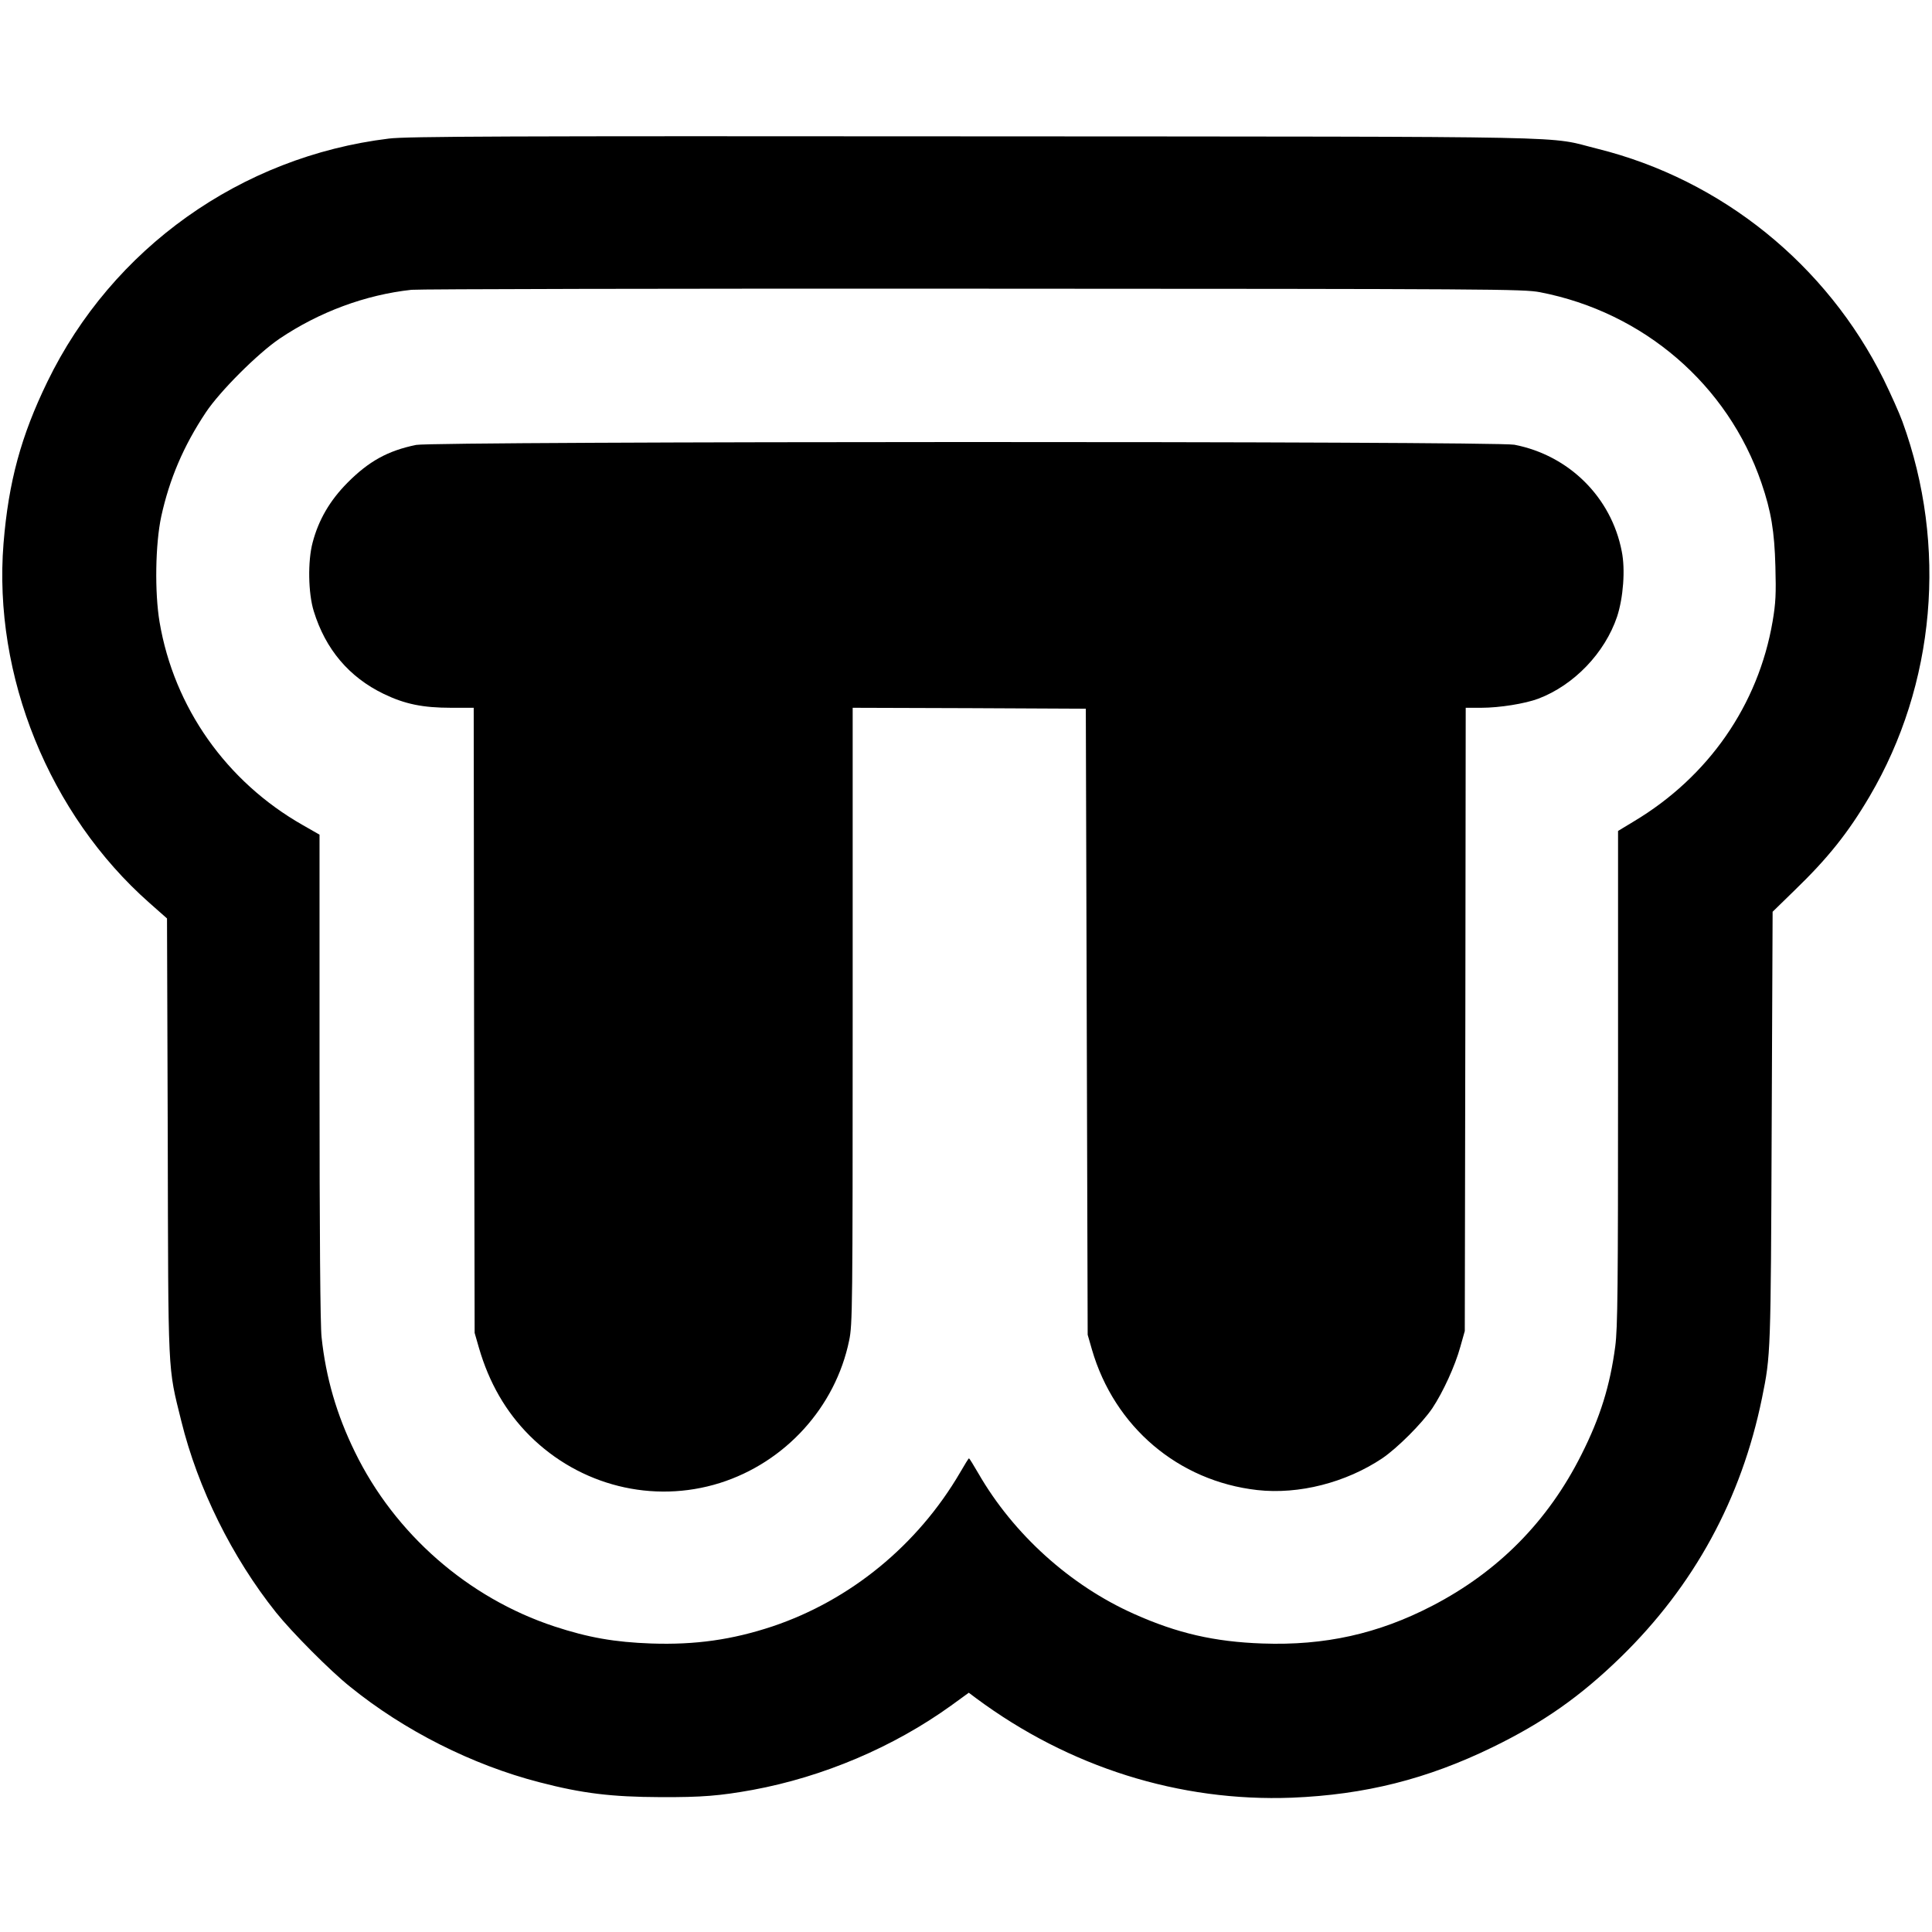
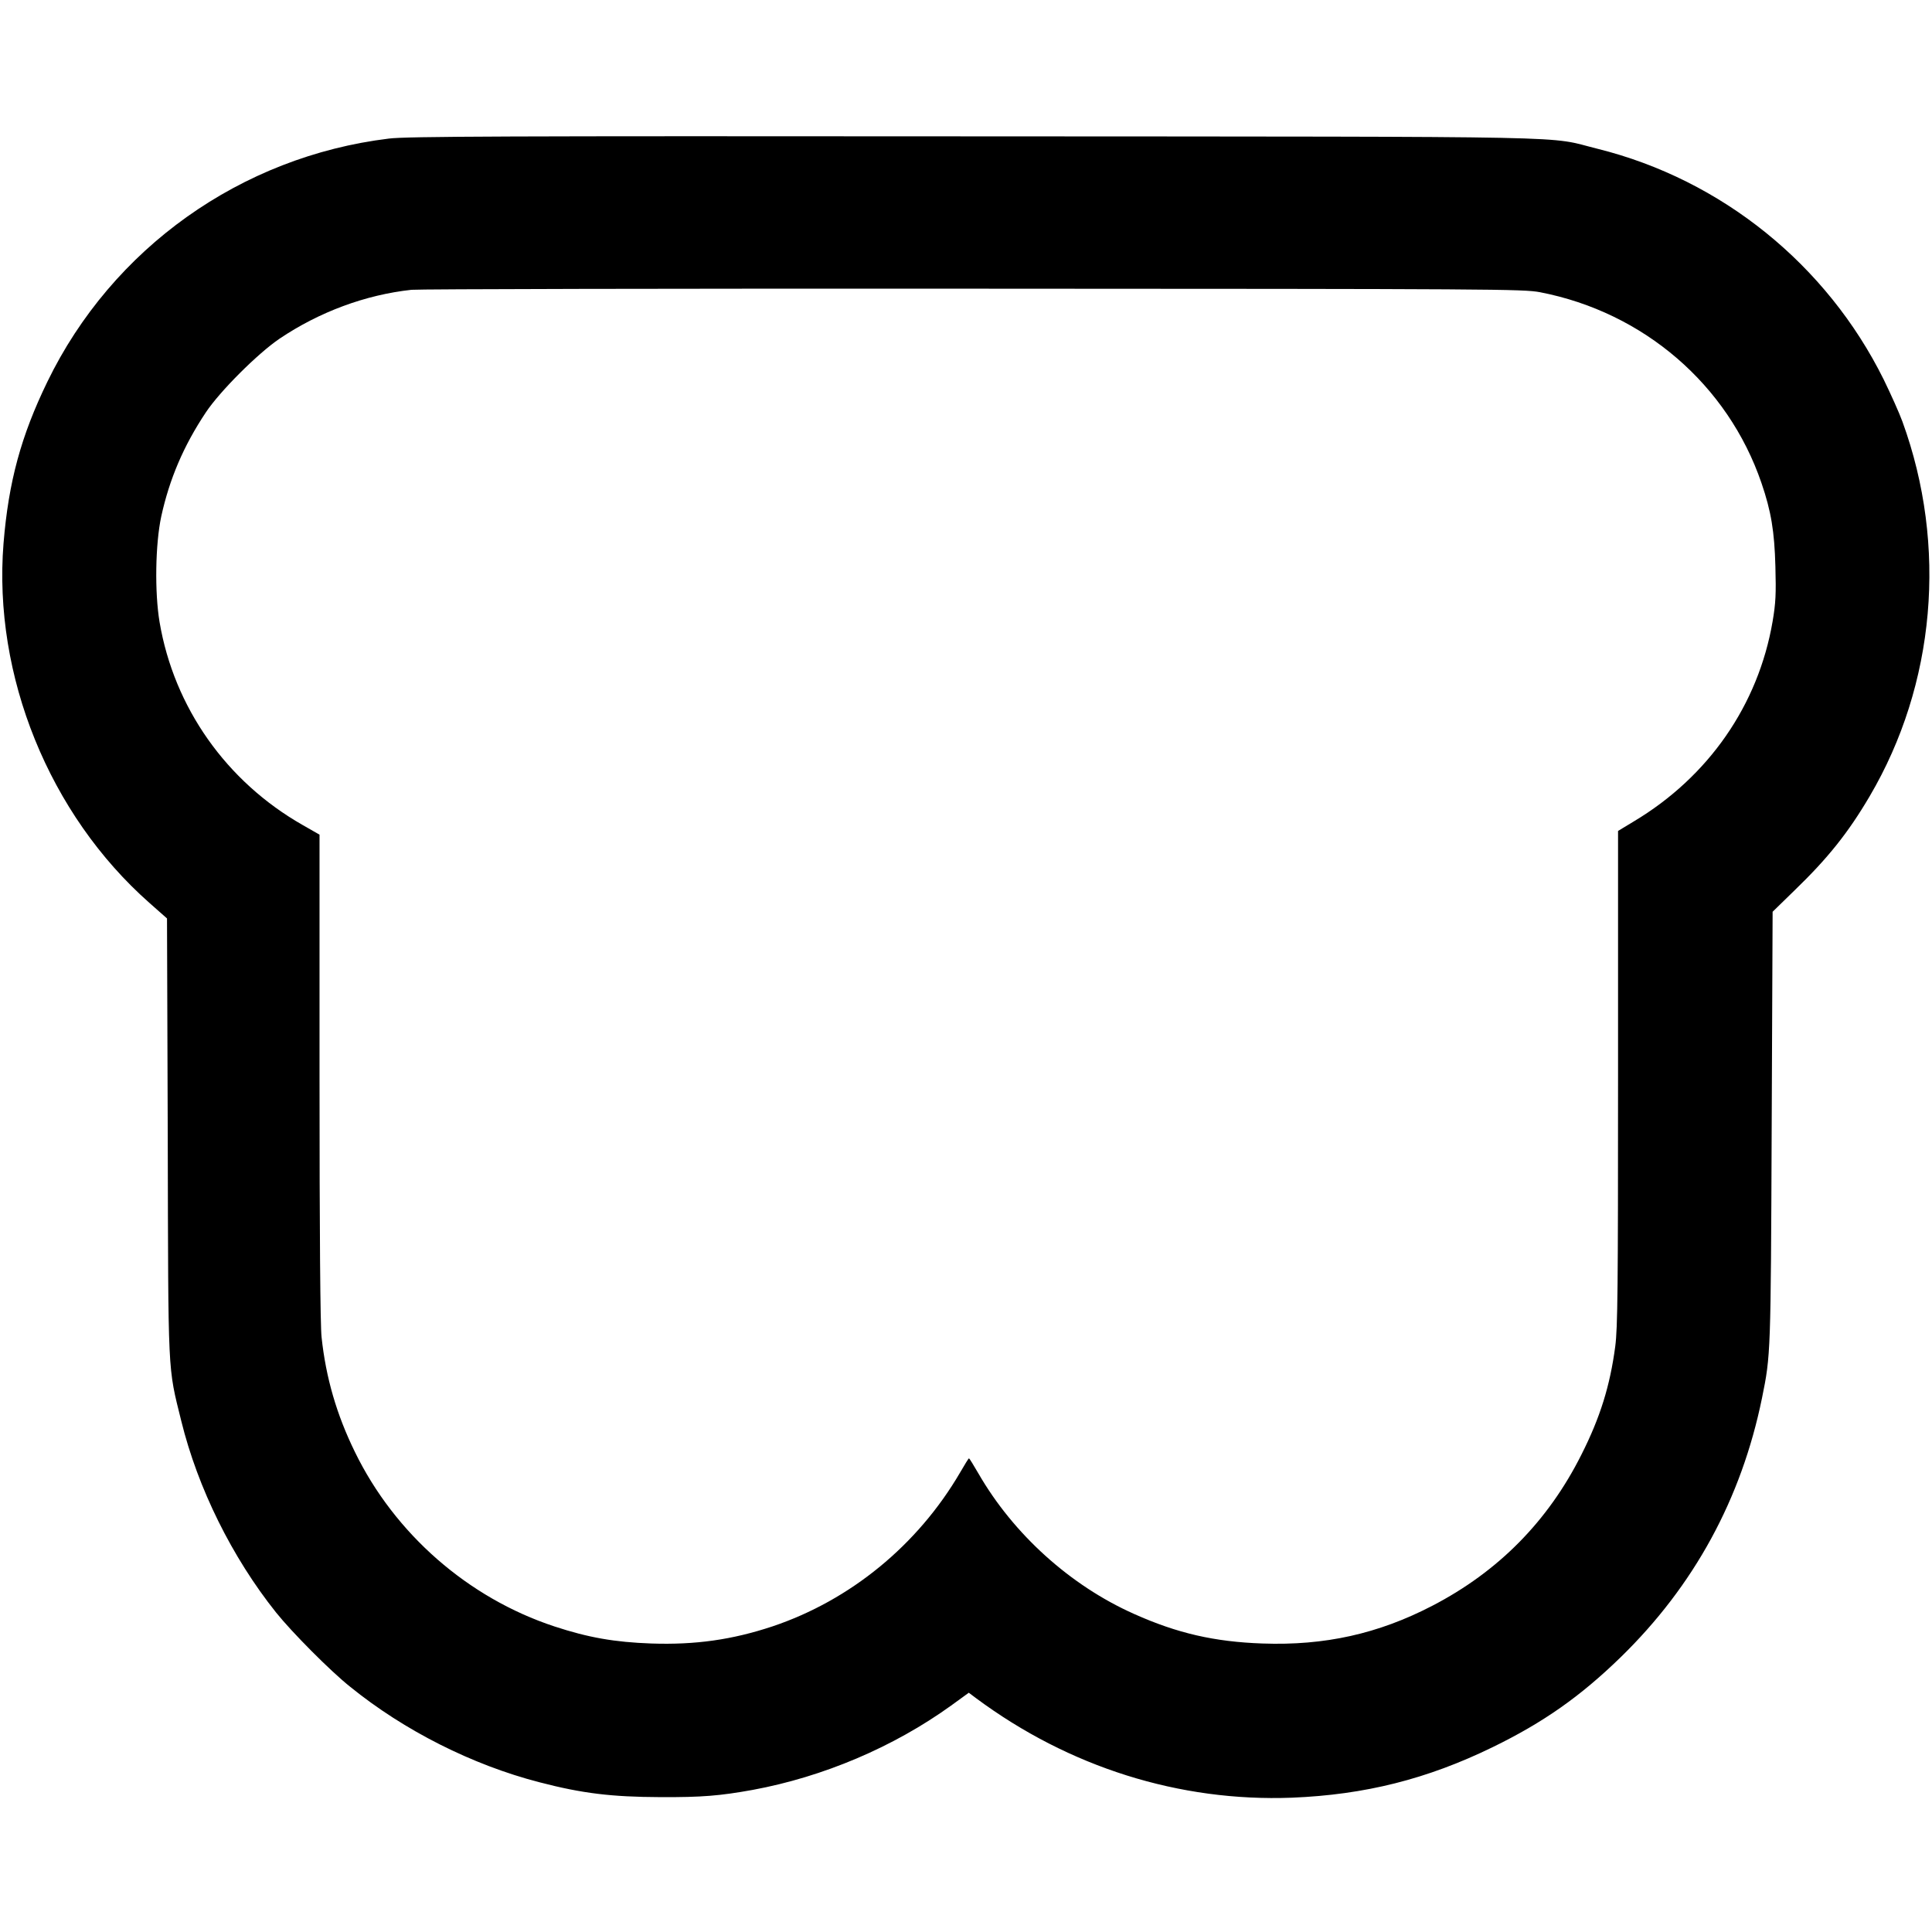
<svg xmlns="http://www.w3.org/2000/svg" version="1.0" width="1040pt" height="1040pt" viewBox="0 0 1040 1040" preserveAspectRatio="xMidYMid meet">
  <g transform="translate(0,1040) scale(0.1,-0.1)" fill="#000000" stroke="none">
    <path d="M2093 9654 c-796 -97 -1489 -590 -1838 -1309 -142 -292 -209 -539 -236 -870 -57 -712 246 -1459 785 -1935 l95 -84 4 -1175 c3 -1307 -1 -1231 73 -1531 89 -361 273 -733 510 -1030 84 -105 292 -315 399 -400 291 -236 658 -421 1019 -514 230 -60 388 -79 651 -80 223 -1 320 7 497 39 379 70 757 230 1068 454 l95 69 40 -30 c500 -371 1094 -558 1700 -535 393 16 727 100 1080 272 273 133 472 273 689 484 395 385 650 852 761 1396 47 231 47 236 52 1459 l5 1158 119 116 c178 172 287 308 403 505 355 603 420 1349 177 2017 -17 47 -63 149 -101 227 -307 619 -873 1076 -1540 1242 -283 70 14 65 -3355 67 -2522 2 -3059 0 -3152 -12z m6197 -827 c558 -108 1011 -498 1192 -1027 52 -152 70 -260 75 -450 4 -146 2 -195 -15 -295 -77 -450 -345 -836 -746 -1076 l-86 -52 0 -1328 c0 -1139 -2 -1345 -15 -1446 -28 -212 -81 -383 -182 -583 -180 -359 -448 -630 -803 -814 -291 -151 -579 -215 -914 -203 -258 9 -459 55 -691 159 -344 153 -650 430 -838 756 -26 45 -49 82 -51 82 -2 0 -24 -35 -48 -77 -228 -390 -590 -687 -1010 -828 -217 -72 -415 -100 -652 -92 -197 7 -340 32 -522 92 -464 153 -859 498 -1074 940 -98 200 -156 400 -179 617 -7 63 -11 554 -11 1401 l0 1304 -91 52 c-411 234 -692 633 -770 1092 -27 160 -23 420 9 569 44 201 120 380 240 560 75 113 279 317 397 397 214 144 462 236 710 263 39 4 1400 7 3025 6 2816 -1 2959 -2 3050 -19z" />
-     <path d="M2240 8005 c-152 -31 -255 -88 -370 -204 -94 -95 -155 -199 -187 -321 -27 -100 -24 -274 6 -370 63 -205 190 -355 376 -445 114 -55 210 -75 364 -75 l121 0 2 -1682 3 -1683 23 -80 c55 -189 145 -345 273 -473 271 -270 664 -368 1024 -255 352 111 622 408 696 767 18 87 19 164 19 1749 l0 1657 628 -2 627 -3 5 -1685 5 -1685 23 -80 c121 -416 465 -708 890 -756 224 -25 477 40 673 171 82 56 213 187 269 269 58 87 123 229 151 331 l24 85 3 1678 2 1677 84 0 c98 0 235 22 307 49 192 73 358 246 424 442 33 101 45 253 25 351 -56 291 -284 517 -578 574 -106 20 -5812 19 -5912 -1z" />
  </g>
</svg>